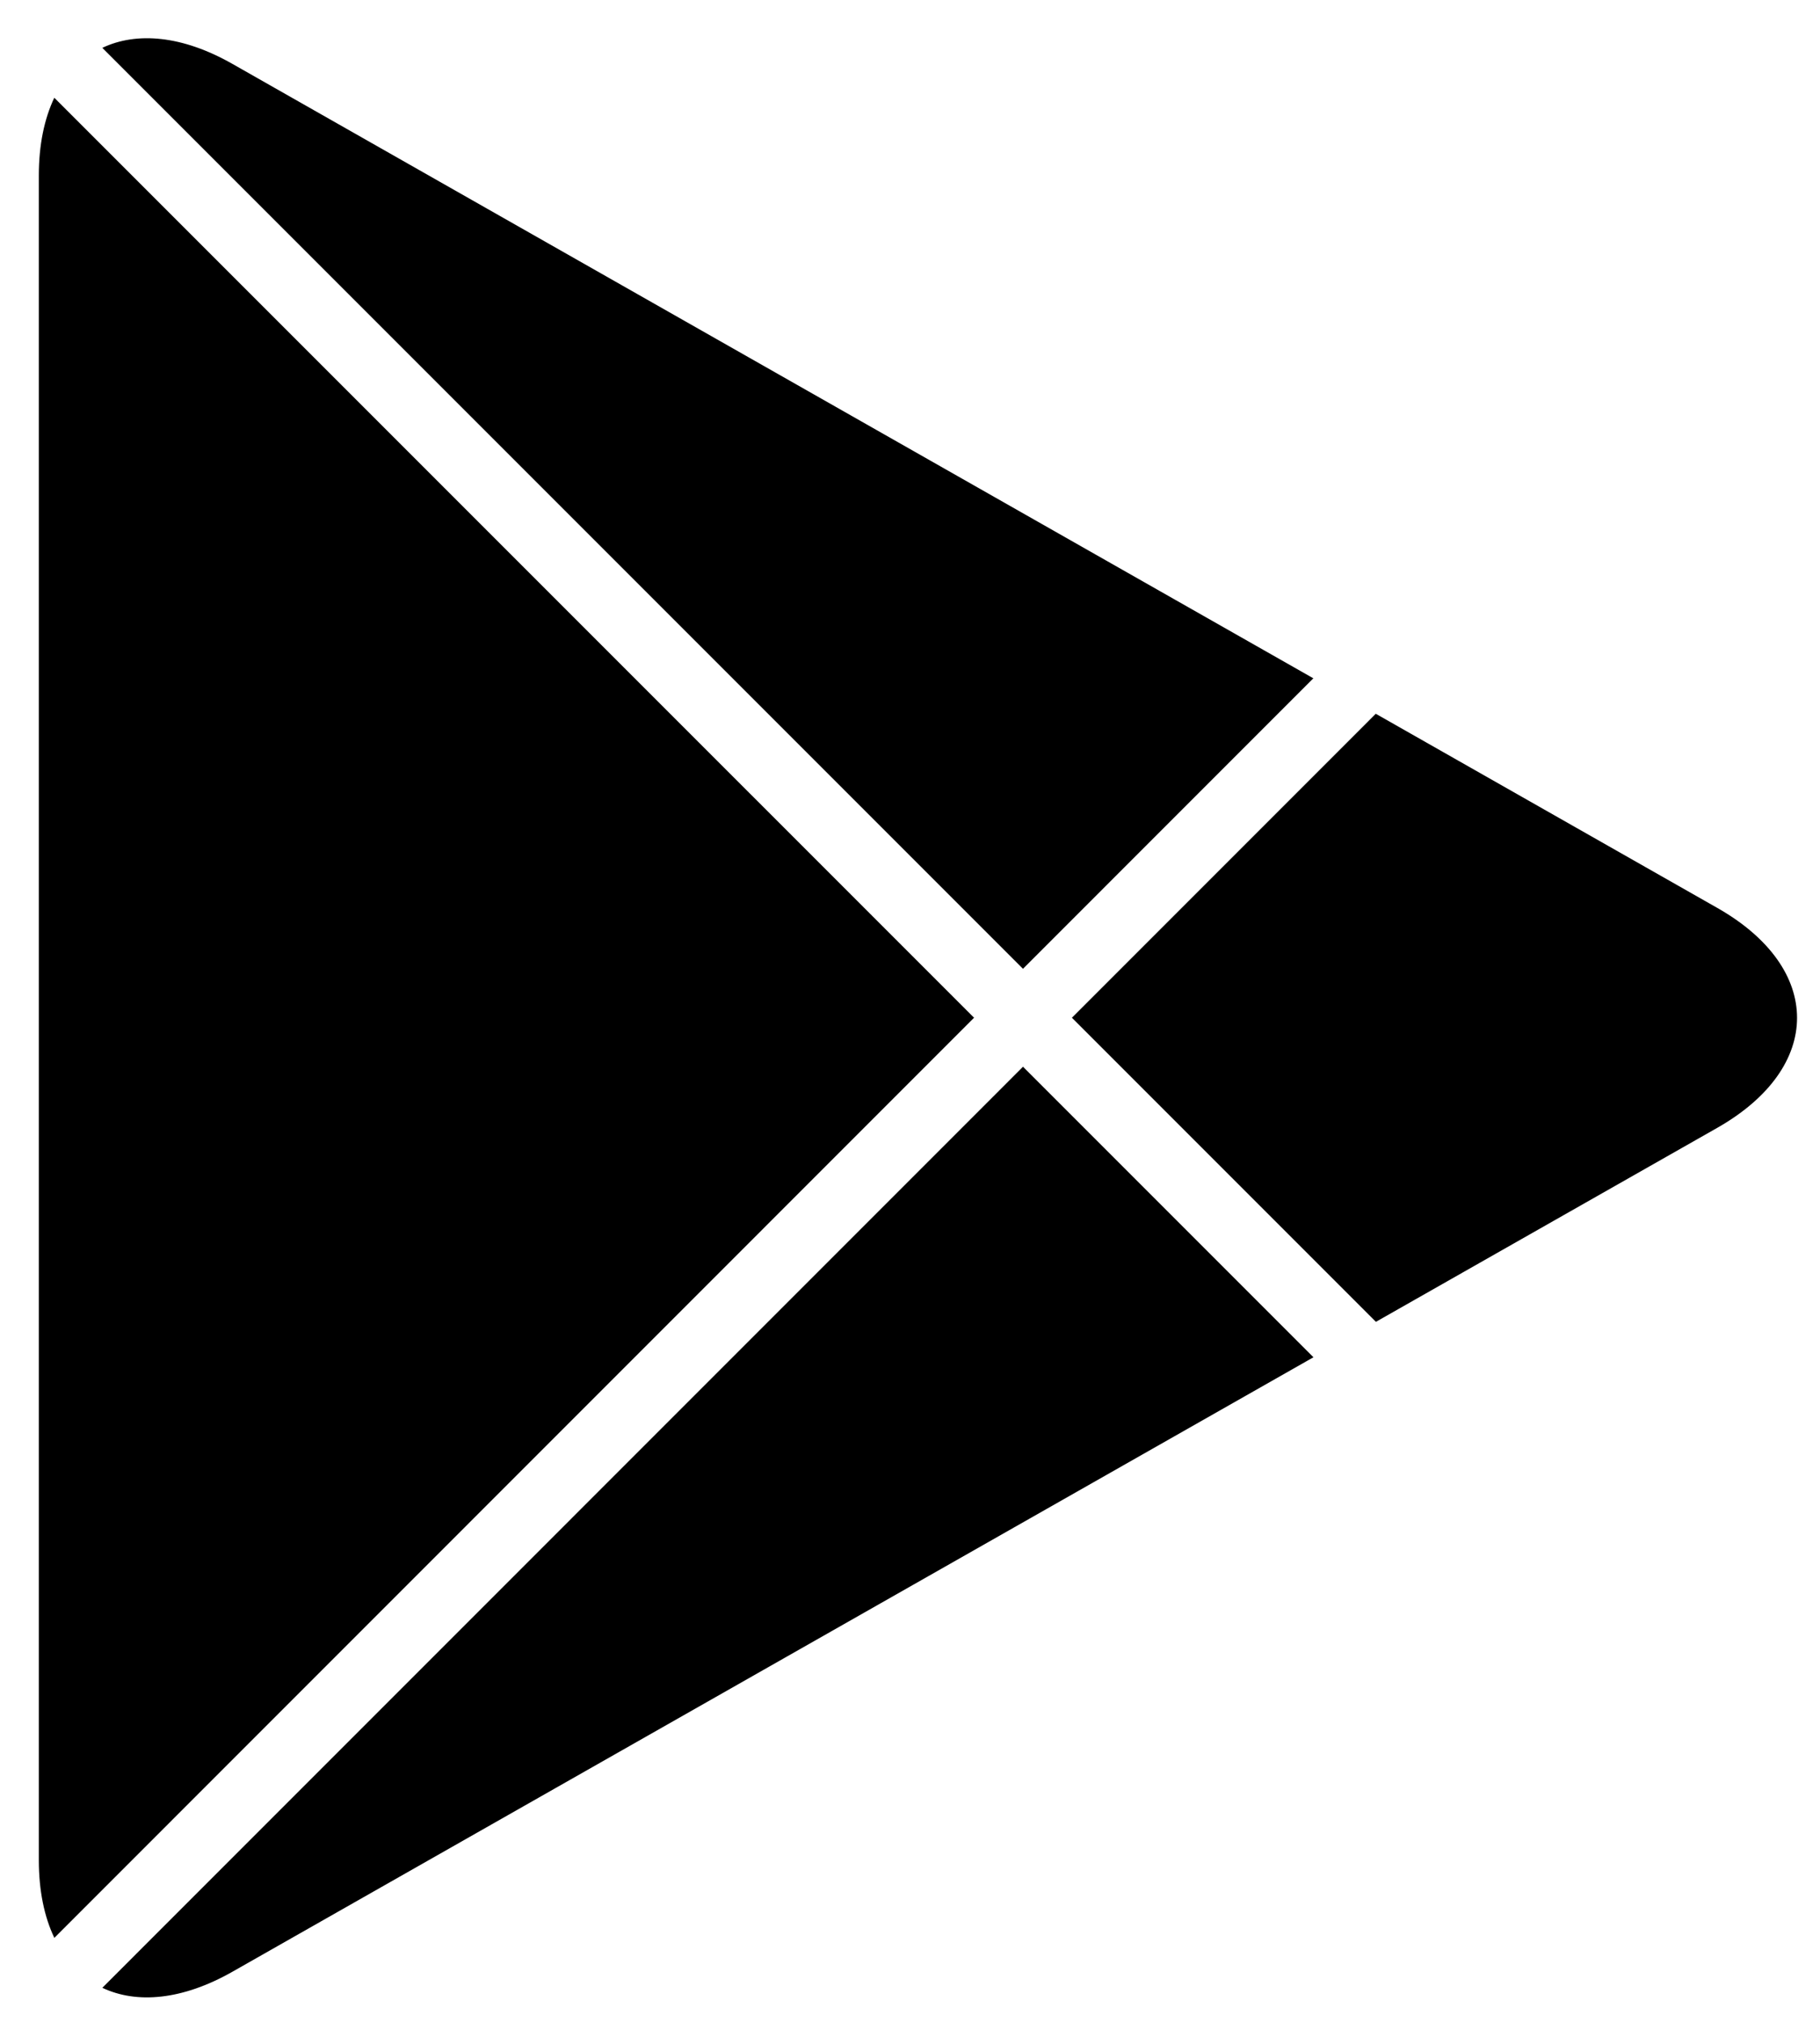
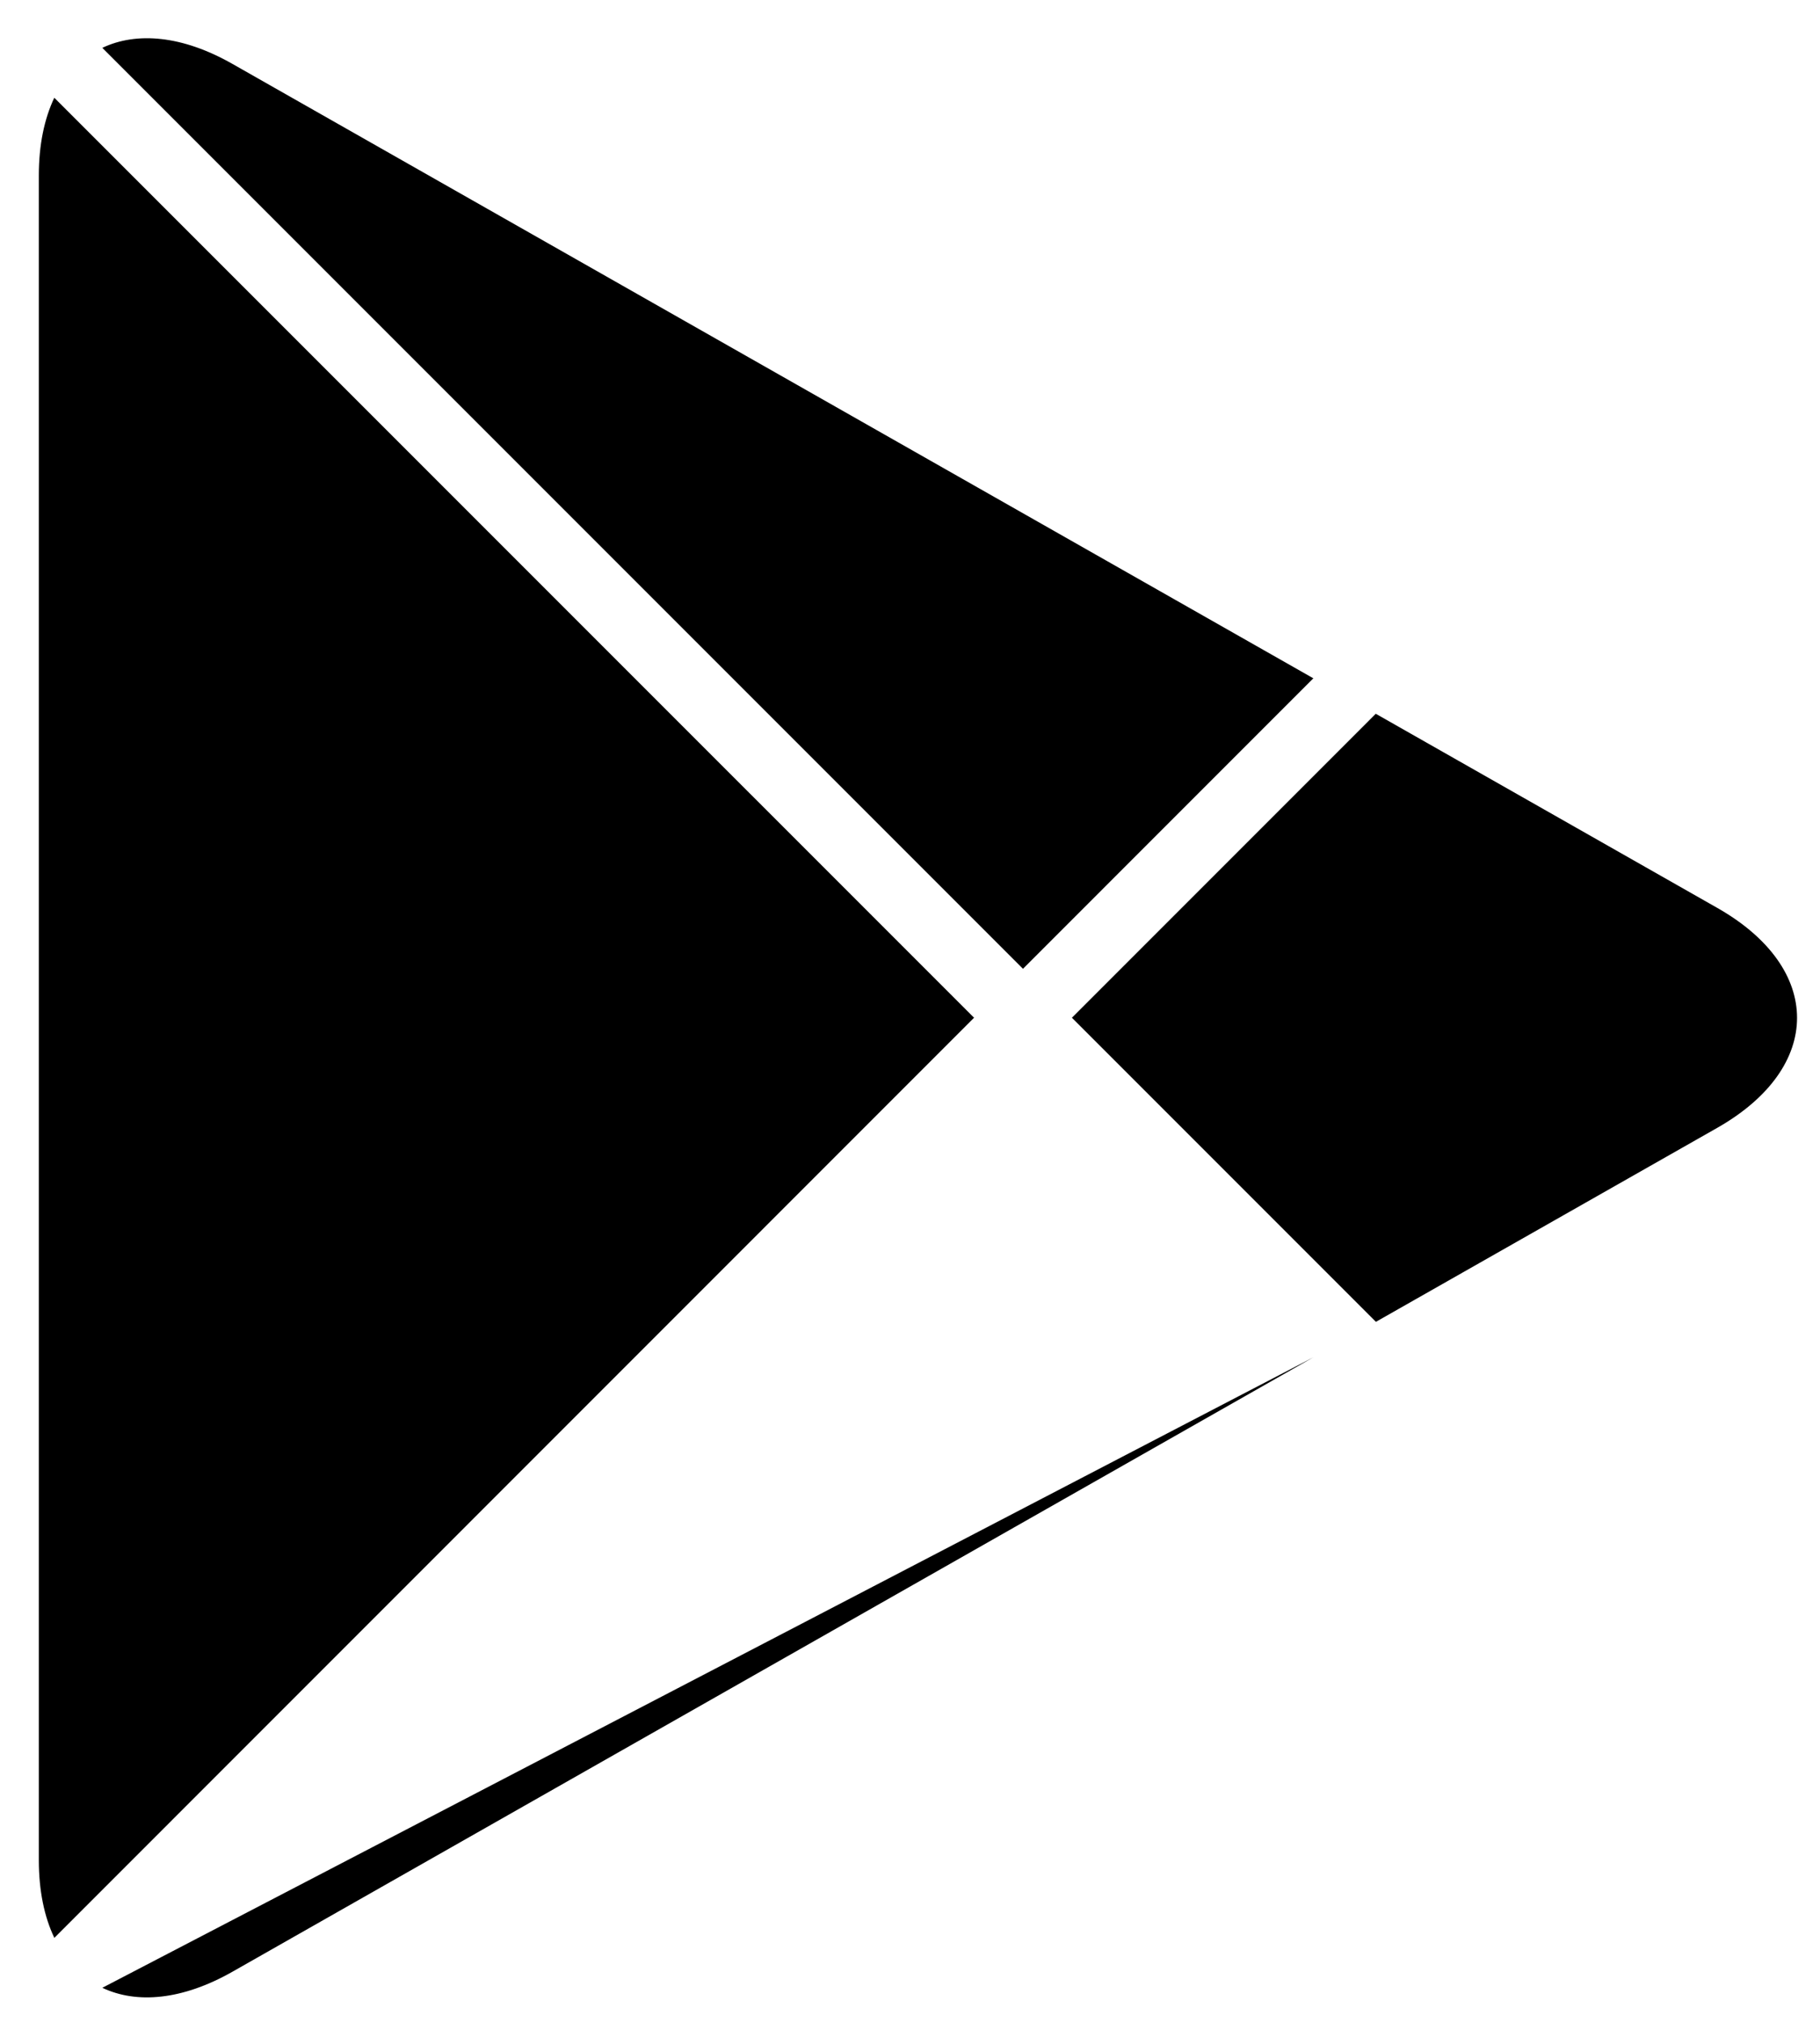
<svg xmlns="http://www.w3.org/2000/svg" width="36" height="40" viewBox="0 0 36 40" fill="none">
-   <path fill-rule="evenodd" clip-rule="evenodd" d="M1.074 1.933C0.877 2.348 0.768 2.864 0.768 3.47V36.782C0.768 37.389 0.877 37.906 1.075 38.32L19.267 20.125L1.074 1.933ZM2.024 39.307C2.704 39.63 3.607 39.551 4.595 38.991L25.98 26.839L20.235 21.094L2.024 39.307ZM27.216 26.138L33.968 22.302C36.072 21.105 36.072 19.148 33.968 17.953L27.213 14.114L21.203 20.125L27.216 26.138ZM25.978 13.413L4.595 1.262C3.607 0.701 2.704 0.623 2.024 0.946L20.235 19.157L25.978 13.413Z" fill="black" />
+   <path fill-rule="evenodd" clip-rule="evenodd" d="M1.074 1.933C0.877 2.348 0.768 2.864 0.768 3.47V36.782C0.768 37.389 0.877 37.906 1.075 38.32L19.267 20.125L1.074 1.933ZM2.024 39.307C2.704 39.63 3.607 39.551 4.595 38.991L25.98 26.839L2.024 39.307ZM27.216 26.138L33.968 22.302C36.072 21.105 36.072 19.148 33.968 17.953L27.213 14.114L21.203 20.125L27.216 26.138ZM25.978 13.413L4.595 1.262C3.607 0.701 2.704 0.623 2.024 0.946L20.235 19.157L25.978 13.413Z" fill="black" />
</svg>